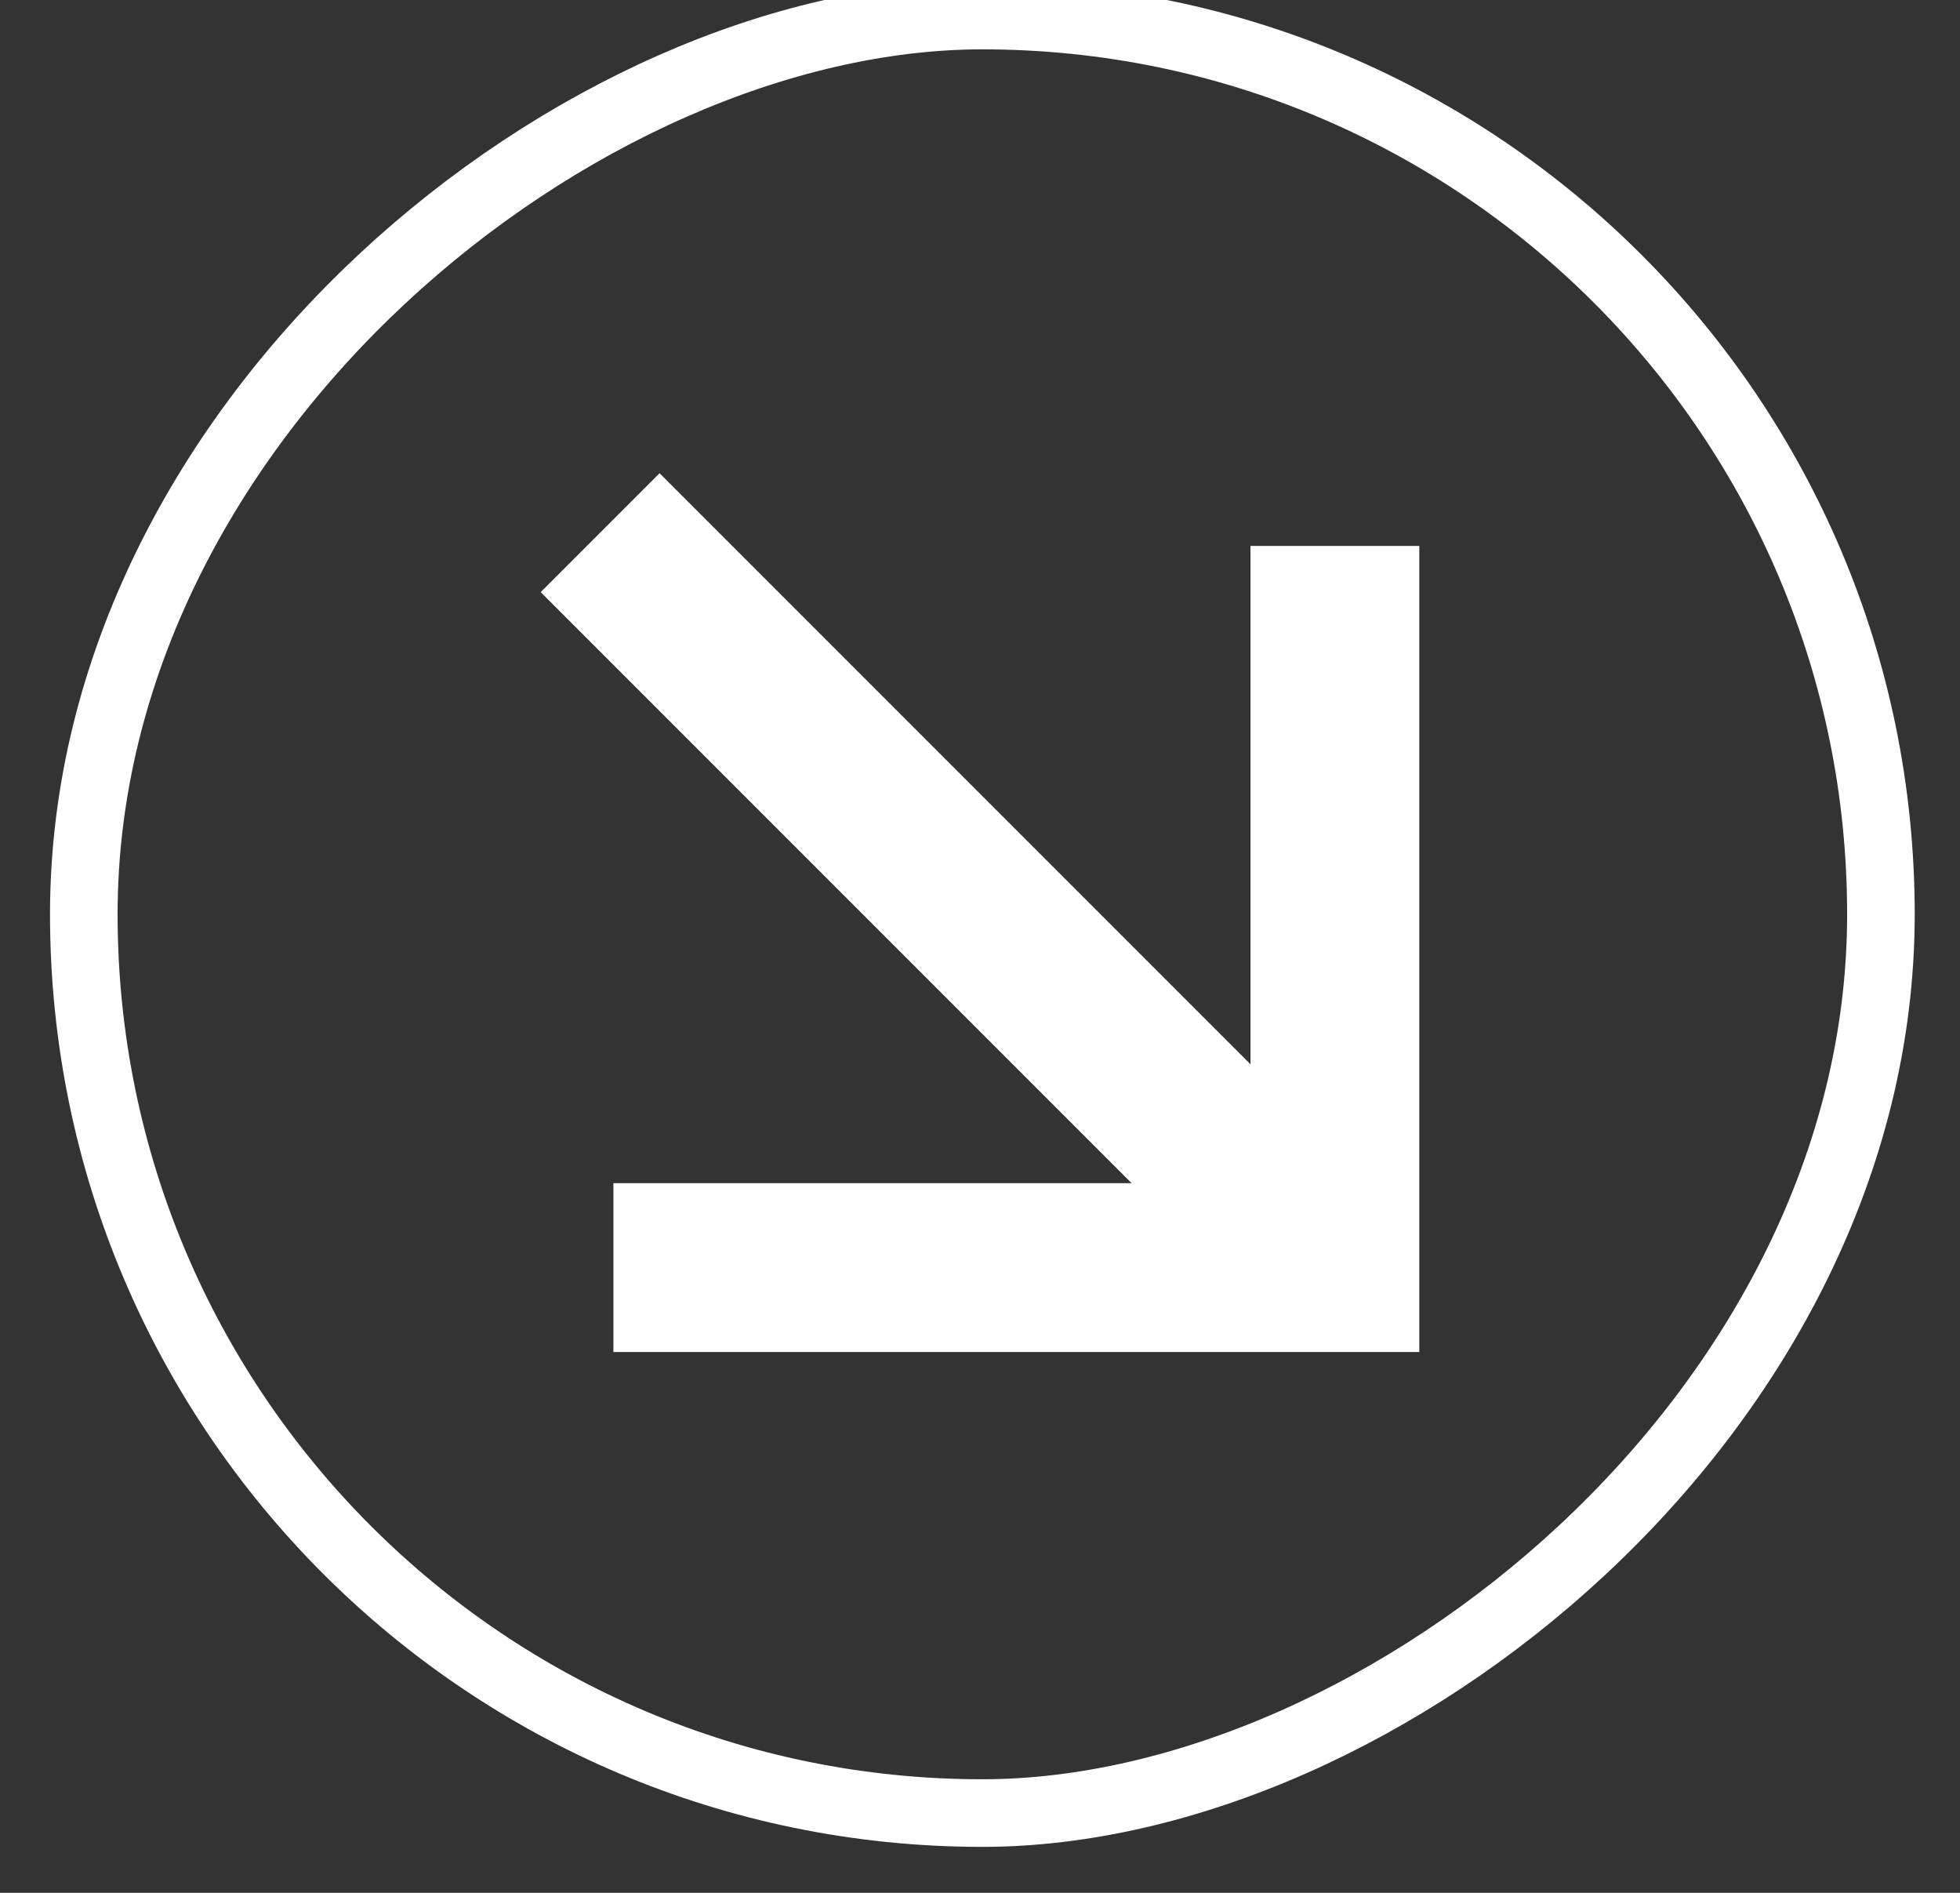
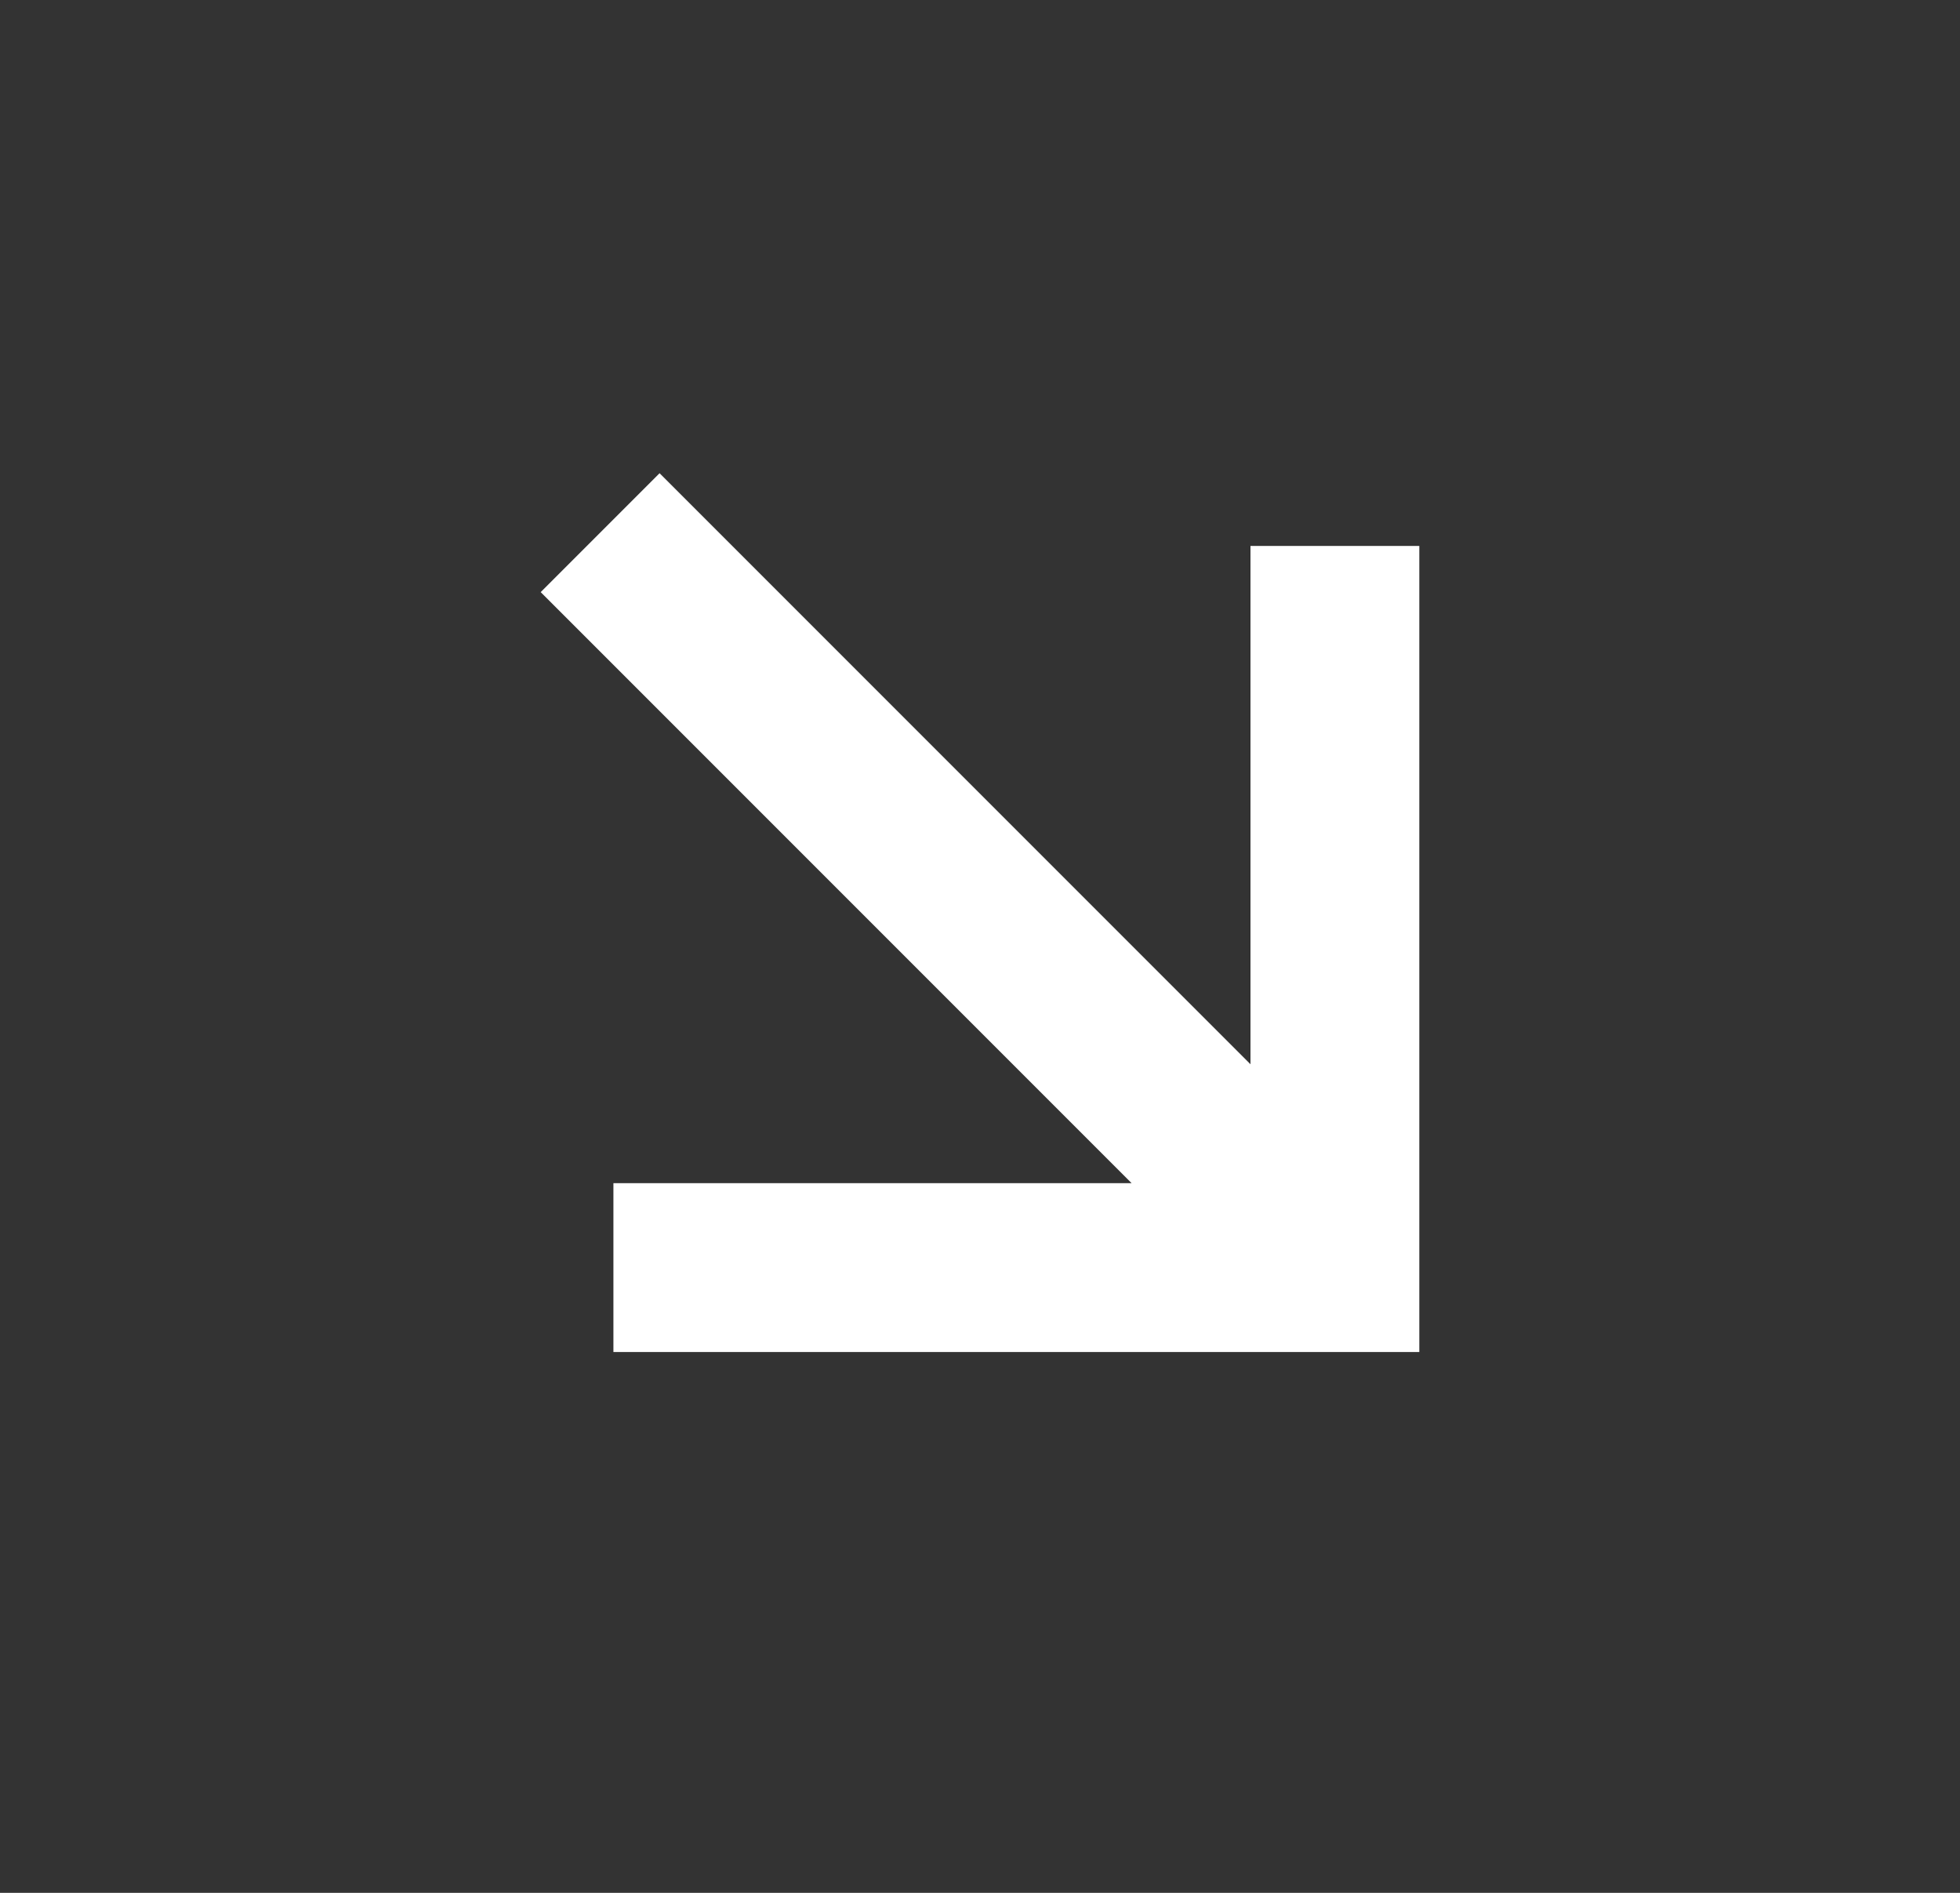
<svg xmlns="http://www.w3.org/2000/svg" width="29" height="28" viewBox="0 0 29 28" fill="none">
  <rect x="0" y="0" width="29" height="28" fill="#333333" stroke="none" />
-   <rect x="27.83" y="0.23" width="26.59" height="26.59" rx="13.295" transform="rotate(90 27.83 0.23)" stroke="white" />
  <path d="M8 8.759L9.759 7L18.502 15.743V8.076H21V20H9.076V17.502H16.743L8 8.759Z" fill="white" />
</svg>